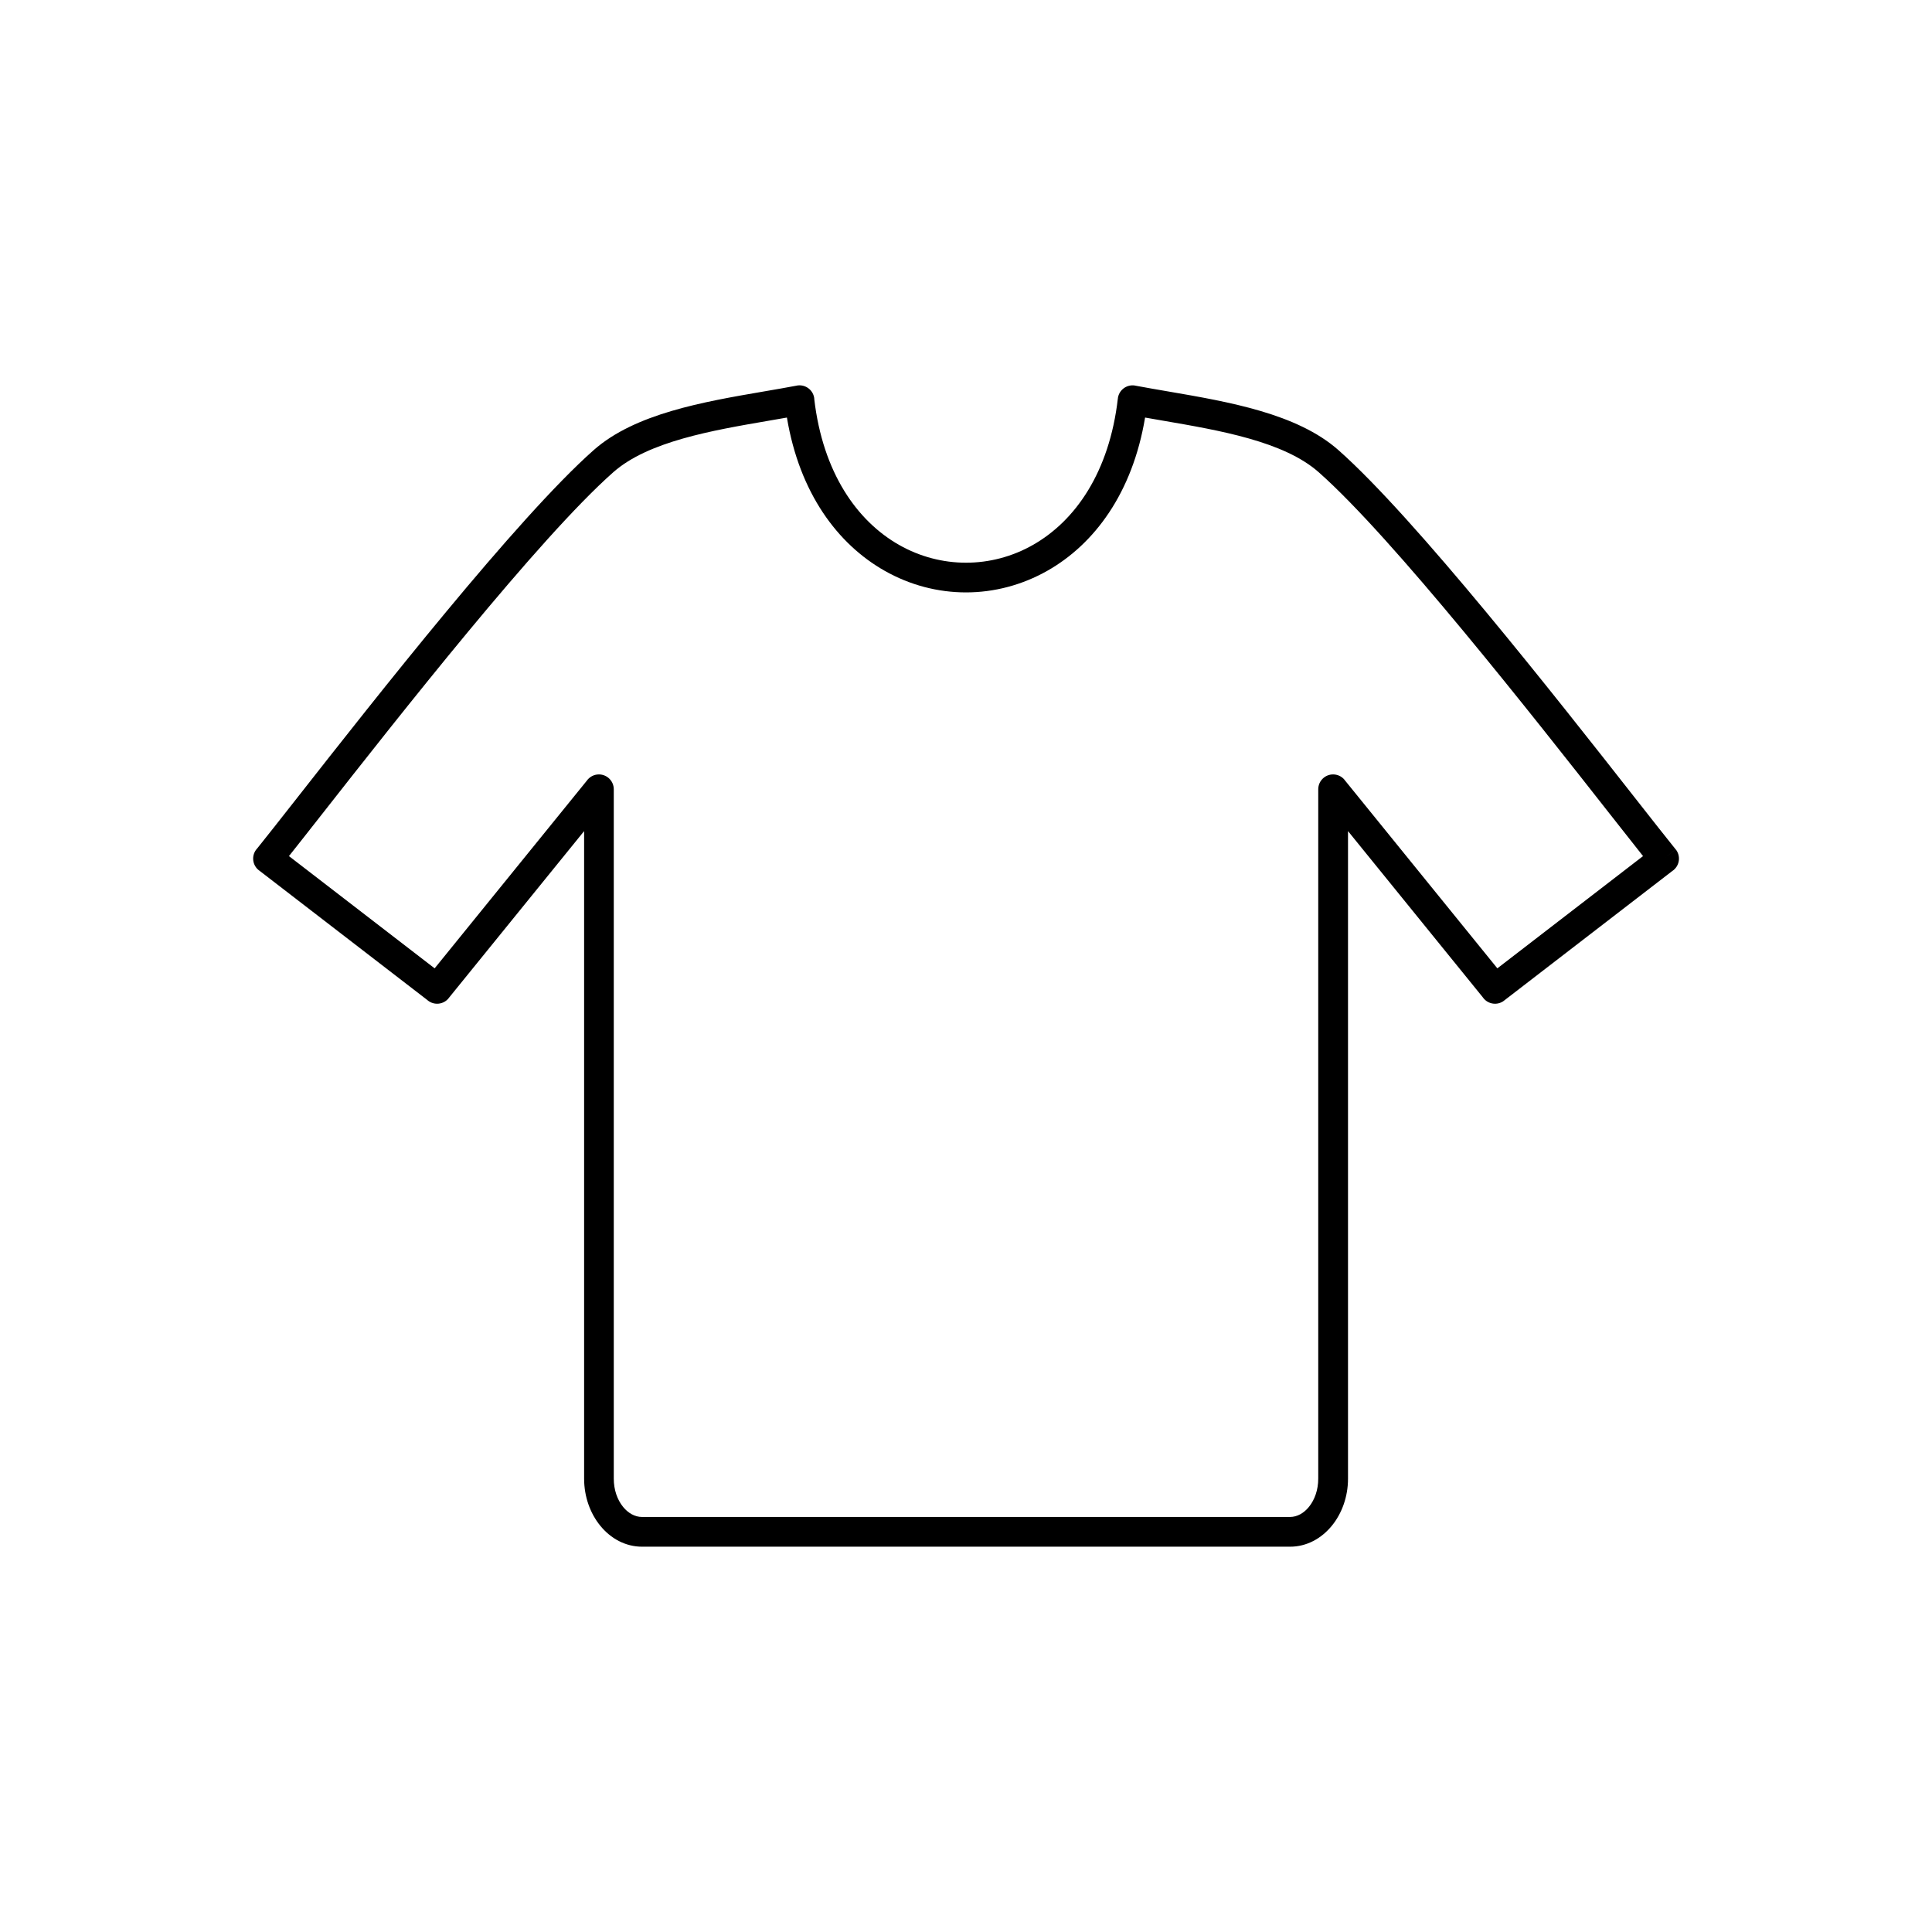
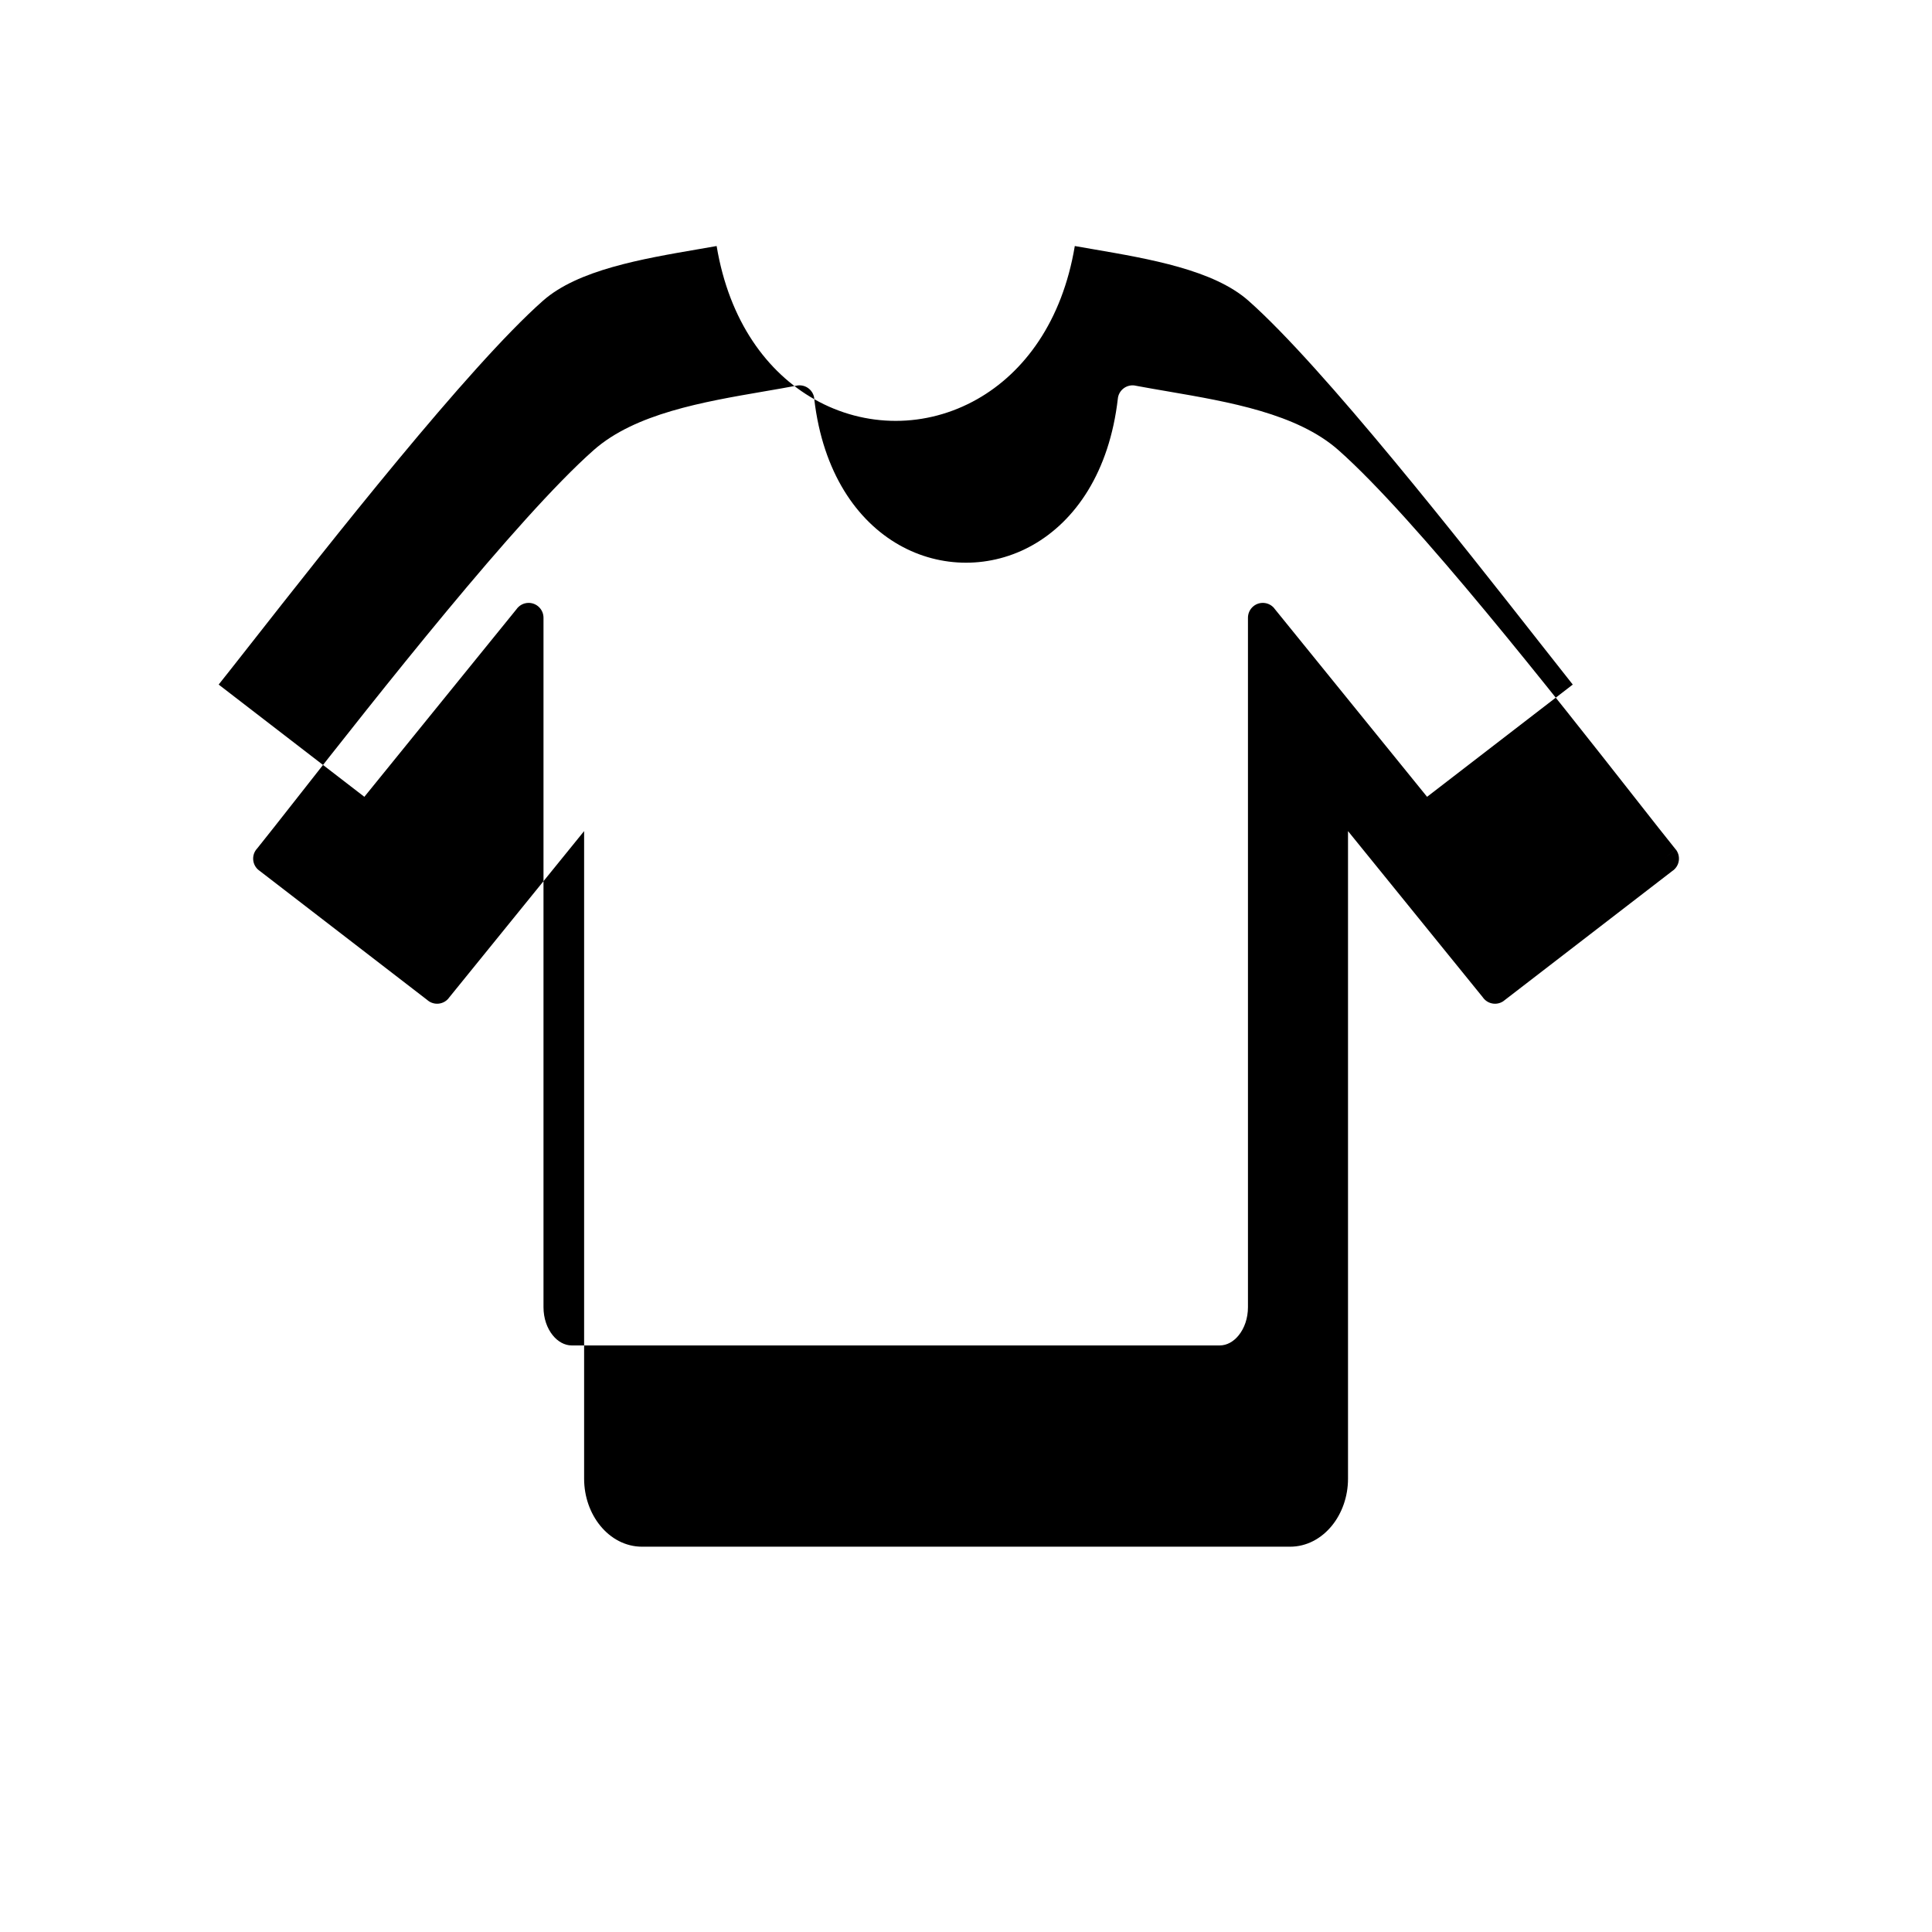
<svg xmlns="http://www.w3.org/2000/svg" fill="#000000" width="800px" height="800px" version="1.1" viewBox="144 144 512 512">
-   <path d="m359.79 249.79c2.277 19.402 11.27 32.266 22.5 38.633 5.523 3.133 11.613 4.699 17.715 4.699 6.098 0 12.191-1.566 17.715-4.699 11.262-6.387 20.277-19.309 22.523-38.812l3.906 0.445-3.91-0.449c0.25-2.16 2.199-3.707 4.359-3.461 0.191 0.023 0.379 0.059 0.559 0.105 2.492 0.469 5.422 0.973 8.426 1.488 16.086 2.762 34.16 5.867 45.098 15.531 20.363 17.992 57.852 65.742 78.312 91.805 4.93 6.277 8.898 11.332 11.055 13.992l-3.043 2.477 3.059-2.481c1.367 1.688 1.109 4.168-0.578 5.535-0.105 0.086-0.215 0.164-0.328 0.238l-44.562 34.332-2.398-3.106 2.402 3.117c-1.723 1.328-4.195 1.008-5.519-0.715-0.043-0.059-0.086-0.113-0.125-0.172l-35.719-44.043v171.62c0 4.789-1.625 9.188-4.246 12.422-2.801 3.453-6.731 5.598-11.109 5.598h-171.73c-4.379 0-8.309-2.144-11.109-5.598-2.621-3.231-4.246-7.633-4.246-12.422v-171.62l-35.914 44.285 0.012 0.008c-1.367 1.688-3.848 1.945-5.535 0.578-0.055-0.043-0.109-0.09-0.16-0.137l-44.57-34.336-0.008 0.008c-1.723-1.328-2.043-3.797-0.715-5.519 0.082-0.109 0.172-0.211 0.266-0.309 2.195-2.715 6.074-7.66 10.863-13.754 20.461-26.062 57.949-73.809 78.312-91.805 10.938-9.664 29.008-12.77 45.098-15.531 3.113-0.535 6.152-1.059 8.699-1.543v-0.008c2.137-0.406 4.195 0.996 4.602 3.129 0.031 0.156 0.051 0.312 0.059 0.469zm18.625 45.457c-12.449-7.059-22.539-20.602-25.875-40.59-1.605 0.285-3.188 0.559-4.789 0.832-15.062 2.586-31.984 5.496-41.223 13.656-19.754 17.453-57 64.895-77.328 90.789-3.352 4.269-6.231 7.938-8.625 10.941l38.609 29.746 40.289-49.68c0.711-1.031 1.898-1.711 3.246-1.711 2.172 0 3.938 1.762 3.938 3.938v182.7c0 2.957 0.941 5.598 2.461 7.469 1.34 1.648 3.121 2.676 5.019 2.676h171.73c1.902 0 3.684-1.023 5.019-2.676 1.52-1.875 2.461-4.516 2.461-7.469v-182.7c0-1.145 0.5-2.281 1.457-3.059 1.688-1.367 4.168-1.109 5.535 0.578l-0.012 0.008 40.488 49.926 38.609-29.746c-2.394-3.008-5.273-6.672-8.625-10.941-20.332-25.895-57.574-73.336-77.328-90.789-9.234-8.16-26.156-11.066-41.223-13.656-1.602-0.273-3.184-0.547-4.789-0.832-3.336 19.988-13.426 33.531-25.875 40.59-6.754 3.828-14.176 5.746-21.586 5.746-7.414 0-14.836-1.914-21.586-5.746z" />
+   <path d="m359.79 249.79c2.277 19.402 11.27 32.266 22.5 38.633 5.523 3.133 11.613 4.699 17.715 4.699 6.098 0 12.191-1.566 17.715-4.699 11.262-6.387 20.277-19.309 22.523-38.812l3.906 0.445-3.91-0.449c0.25-2.16 2.199-3.707 4.359-3.461 0.191 0.023 0.379 0.059 0.559 0.105 2.492 0.469 5.422 0.973 8.426 1.488 16.086 2.762 34.16 5.867 45.098 15.531 20.363 17.992 57.852 65.742 78.312 91.805 4.93 6.277 8.898 11.332 11.055 13.992l-3.043 2.477 3.059-2.481c1.367 1.688 1.109 4.168-0.578 5.535-0.105 0.086-0.215 0.164-0.328 0.238l-44.562 34.332-2.398-3.106 2.402 3.117c-1.723 1.328-4.195 1.008-5.519-0.715-0.043-0.059-0.086-0.113-0.125-0.172l-35.719-44.043v171.62c0 4.789-1.625 9.188-4.246 12.422-2.801 3.453-6.731 5.598-11.109 5.598h-171.73c-4.379 0-8.309-2.144-11.109-5.598-2.621-3.231-4.246-7.633-4.246-12.422v-171.62l-35.914 44.285 0.012 0.008c-1.367 1.688-3.848 1.945-5.535 0.578-0.055-0.043-0.109-0.09-0.16-0.137l-44.57-34.336-0.008 0.008c-1.723-1.328-2.043-3.797-0.715-5.519 0.082-0.109 0.172-0.211 0.266-0.309 2.195-2.715 6.074-7.66 10.863-13.754 20.461-26.062 57.949-73.809 78.312-91.805 10.938-9.664 29.008-12.77 45.098-15.531 3.113-0.535 6.152-1.059 8.699-1.543v-0.008c2.137-0.406 4.195 0.996 4.602 3.129 0.031 0.156 0.051 0.312 0.059 0.469zc-12.449-7.059-22.539-20.602-25.875-40.59-1.605 0.285-3.188 0.559-4.789 0.832-15.062 2.586-31.984 5.496-41.223 13.656-19.754 17.453-57 64.895-77.328 90.789-3.352 4.269-6.231 7.938-8.625 10.941l38.609 29.746 40.289-49.68c0.711-1.031 1.898-1.711 3.246-1.711 2.172 0 3.938 1.762 3.938 3.938v182.7c0 2.957 0.941 5.598 2.461 7.469 1.34 1.648 3.121 2.676 5.019 2.676h171.73c1.902 0 3.684-1.023 5.019-2.676 1.52-1.875 2.461-4.516 2.461-7.469v-182.7c0-1.145 0.5-2.281 1.457-3.059 1.688-1.367 4.168-1.109 5.535 0.578l-0.012 0.008 40.488 49.926 38.609-29.746c-2.394-3.008-5.273-6.672-8.625-10.941-20.332-25.895-57.574-73.336-77.328-90.789-9.234-8.16-26.156-11.066-41.223-13.656-1.602-0.273-3.184-0.547-4.789-0.832-3.336 19.988-13.426 33.531-25.875 40.59-6.754 3.828-14.176 5.746-21.586 5.746-7.414 0-14.836-1.914-21.586-5.746z" />
</svg>